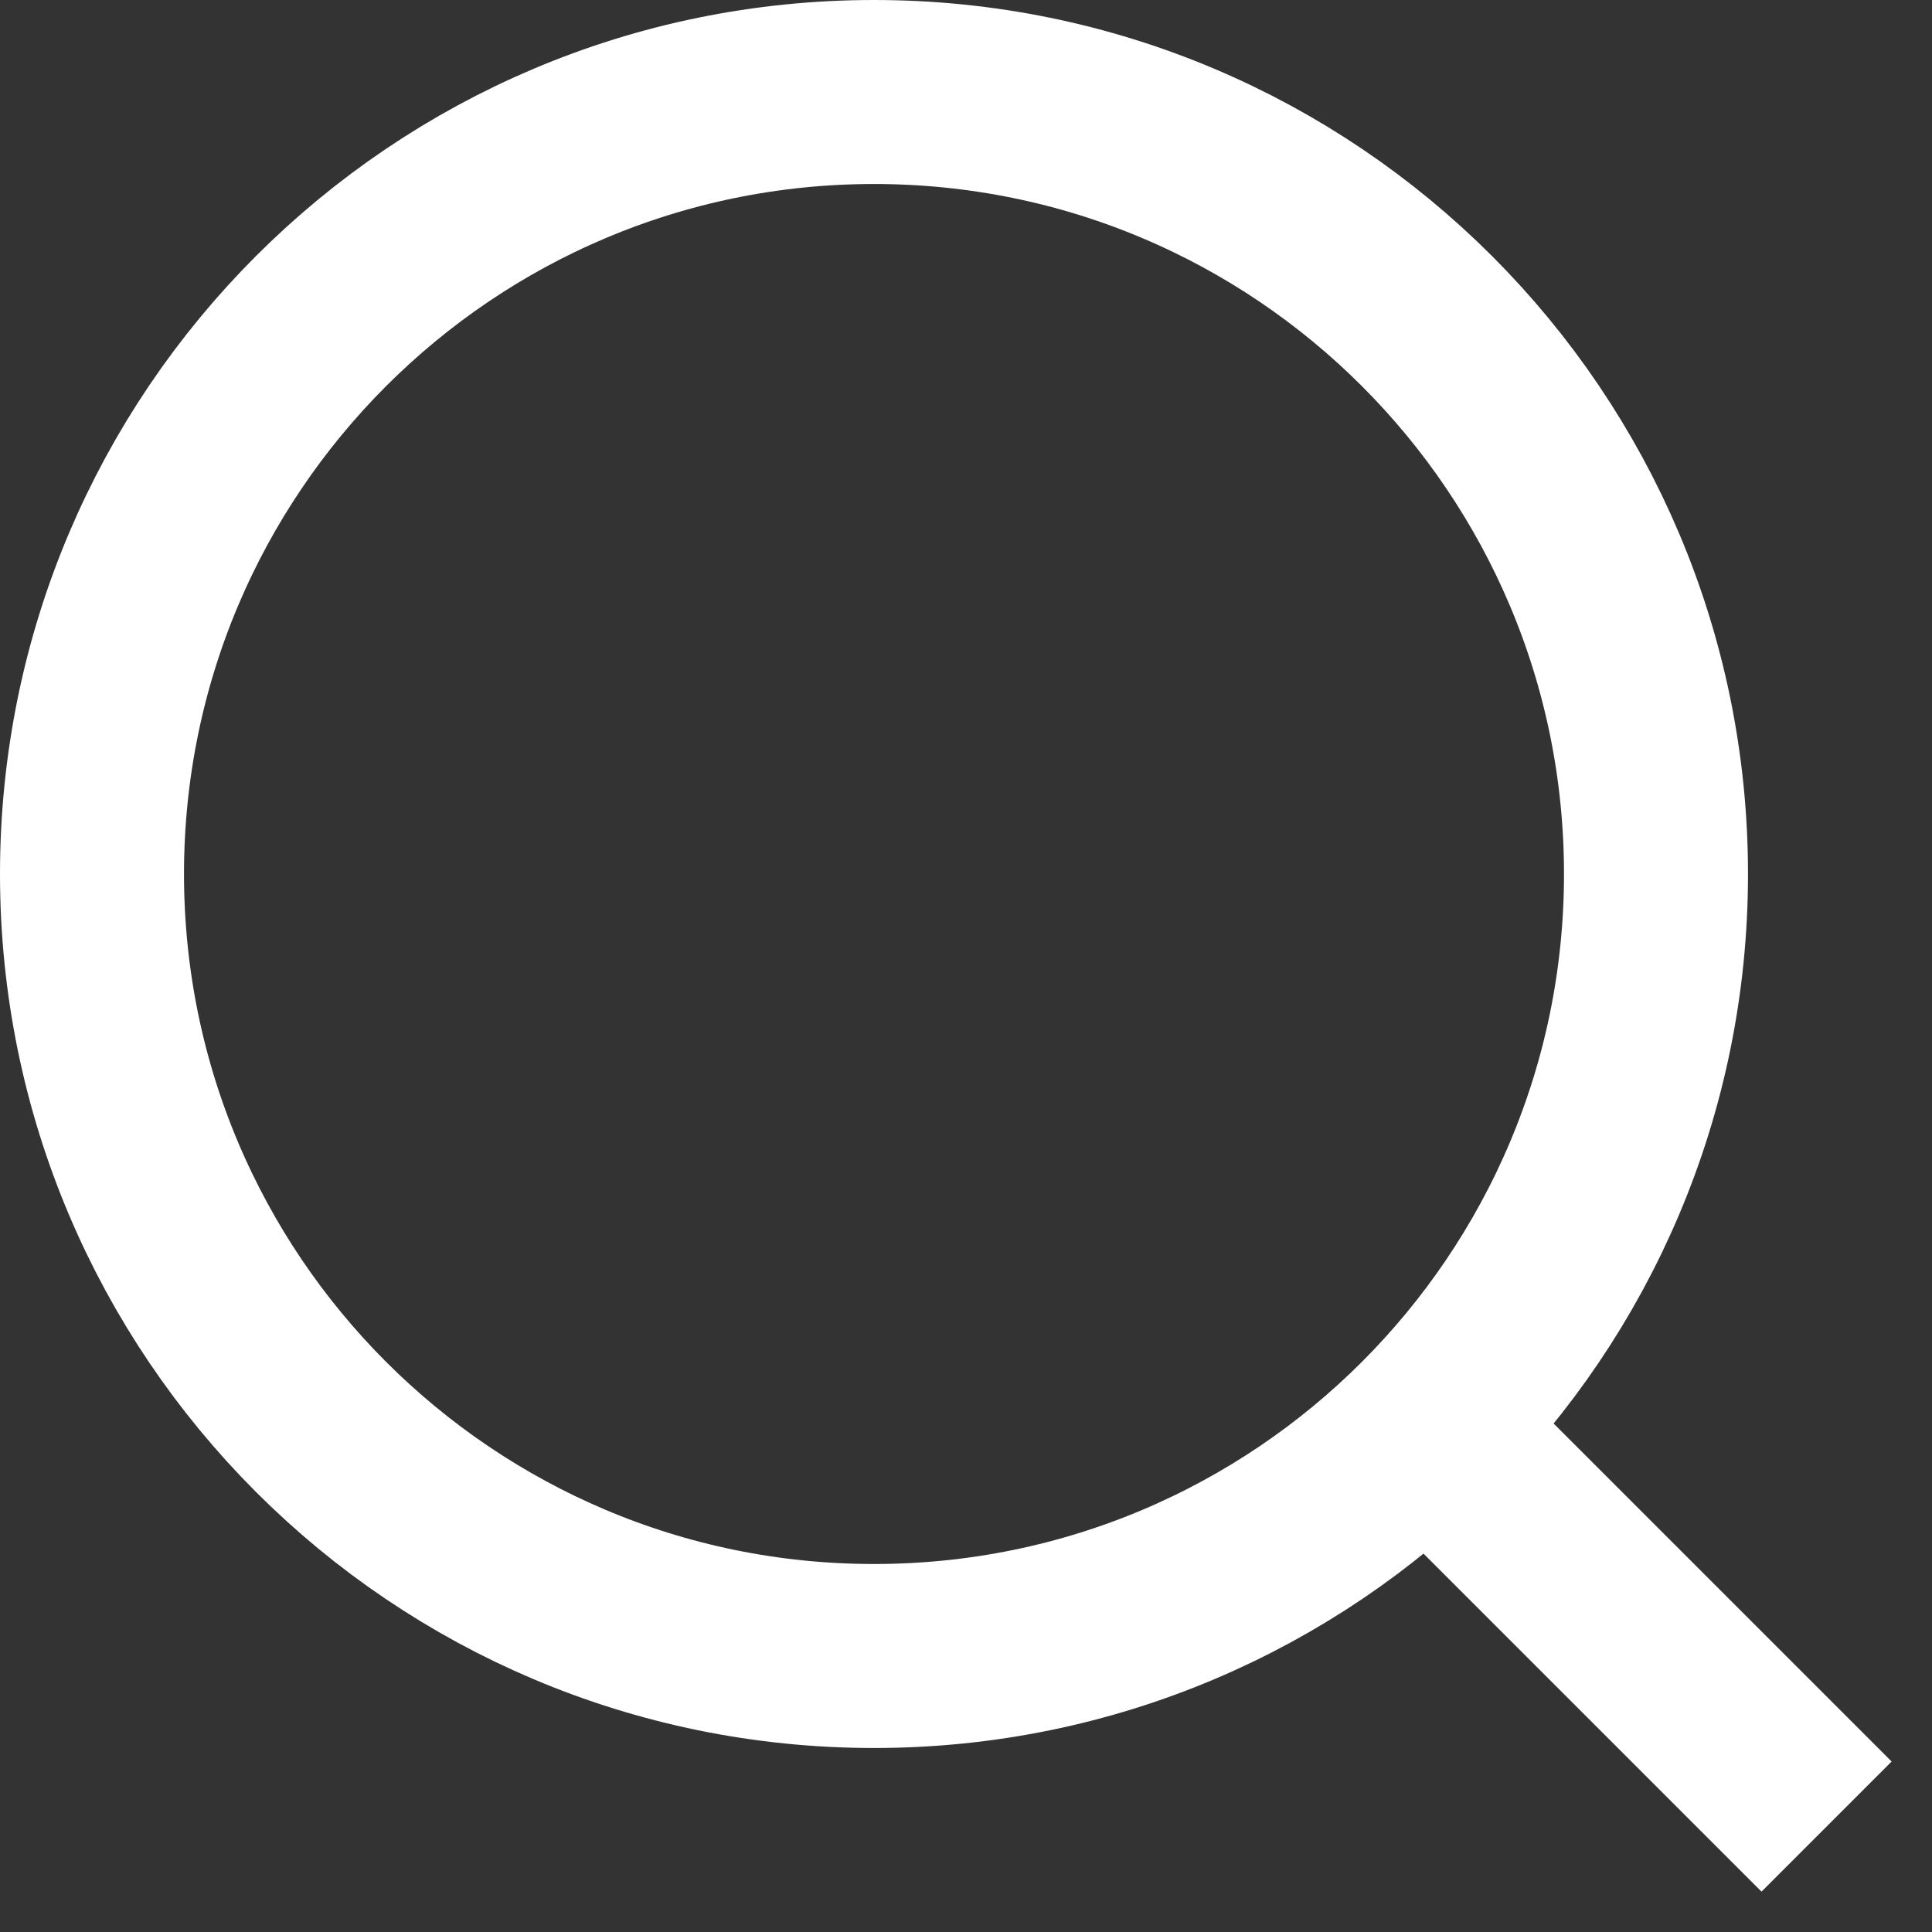
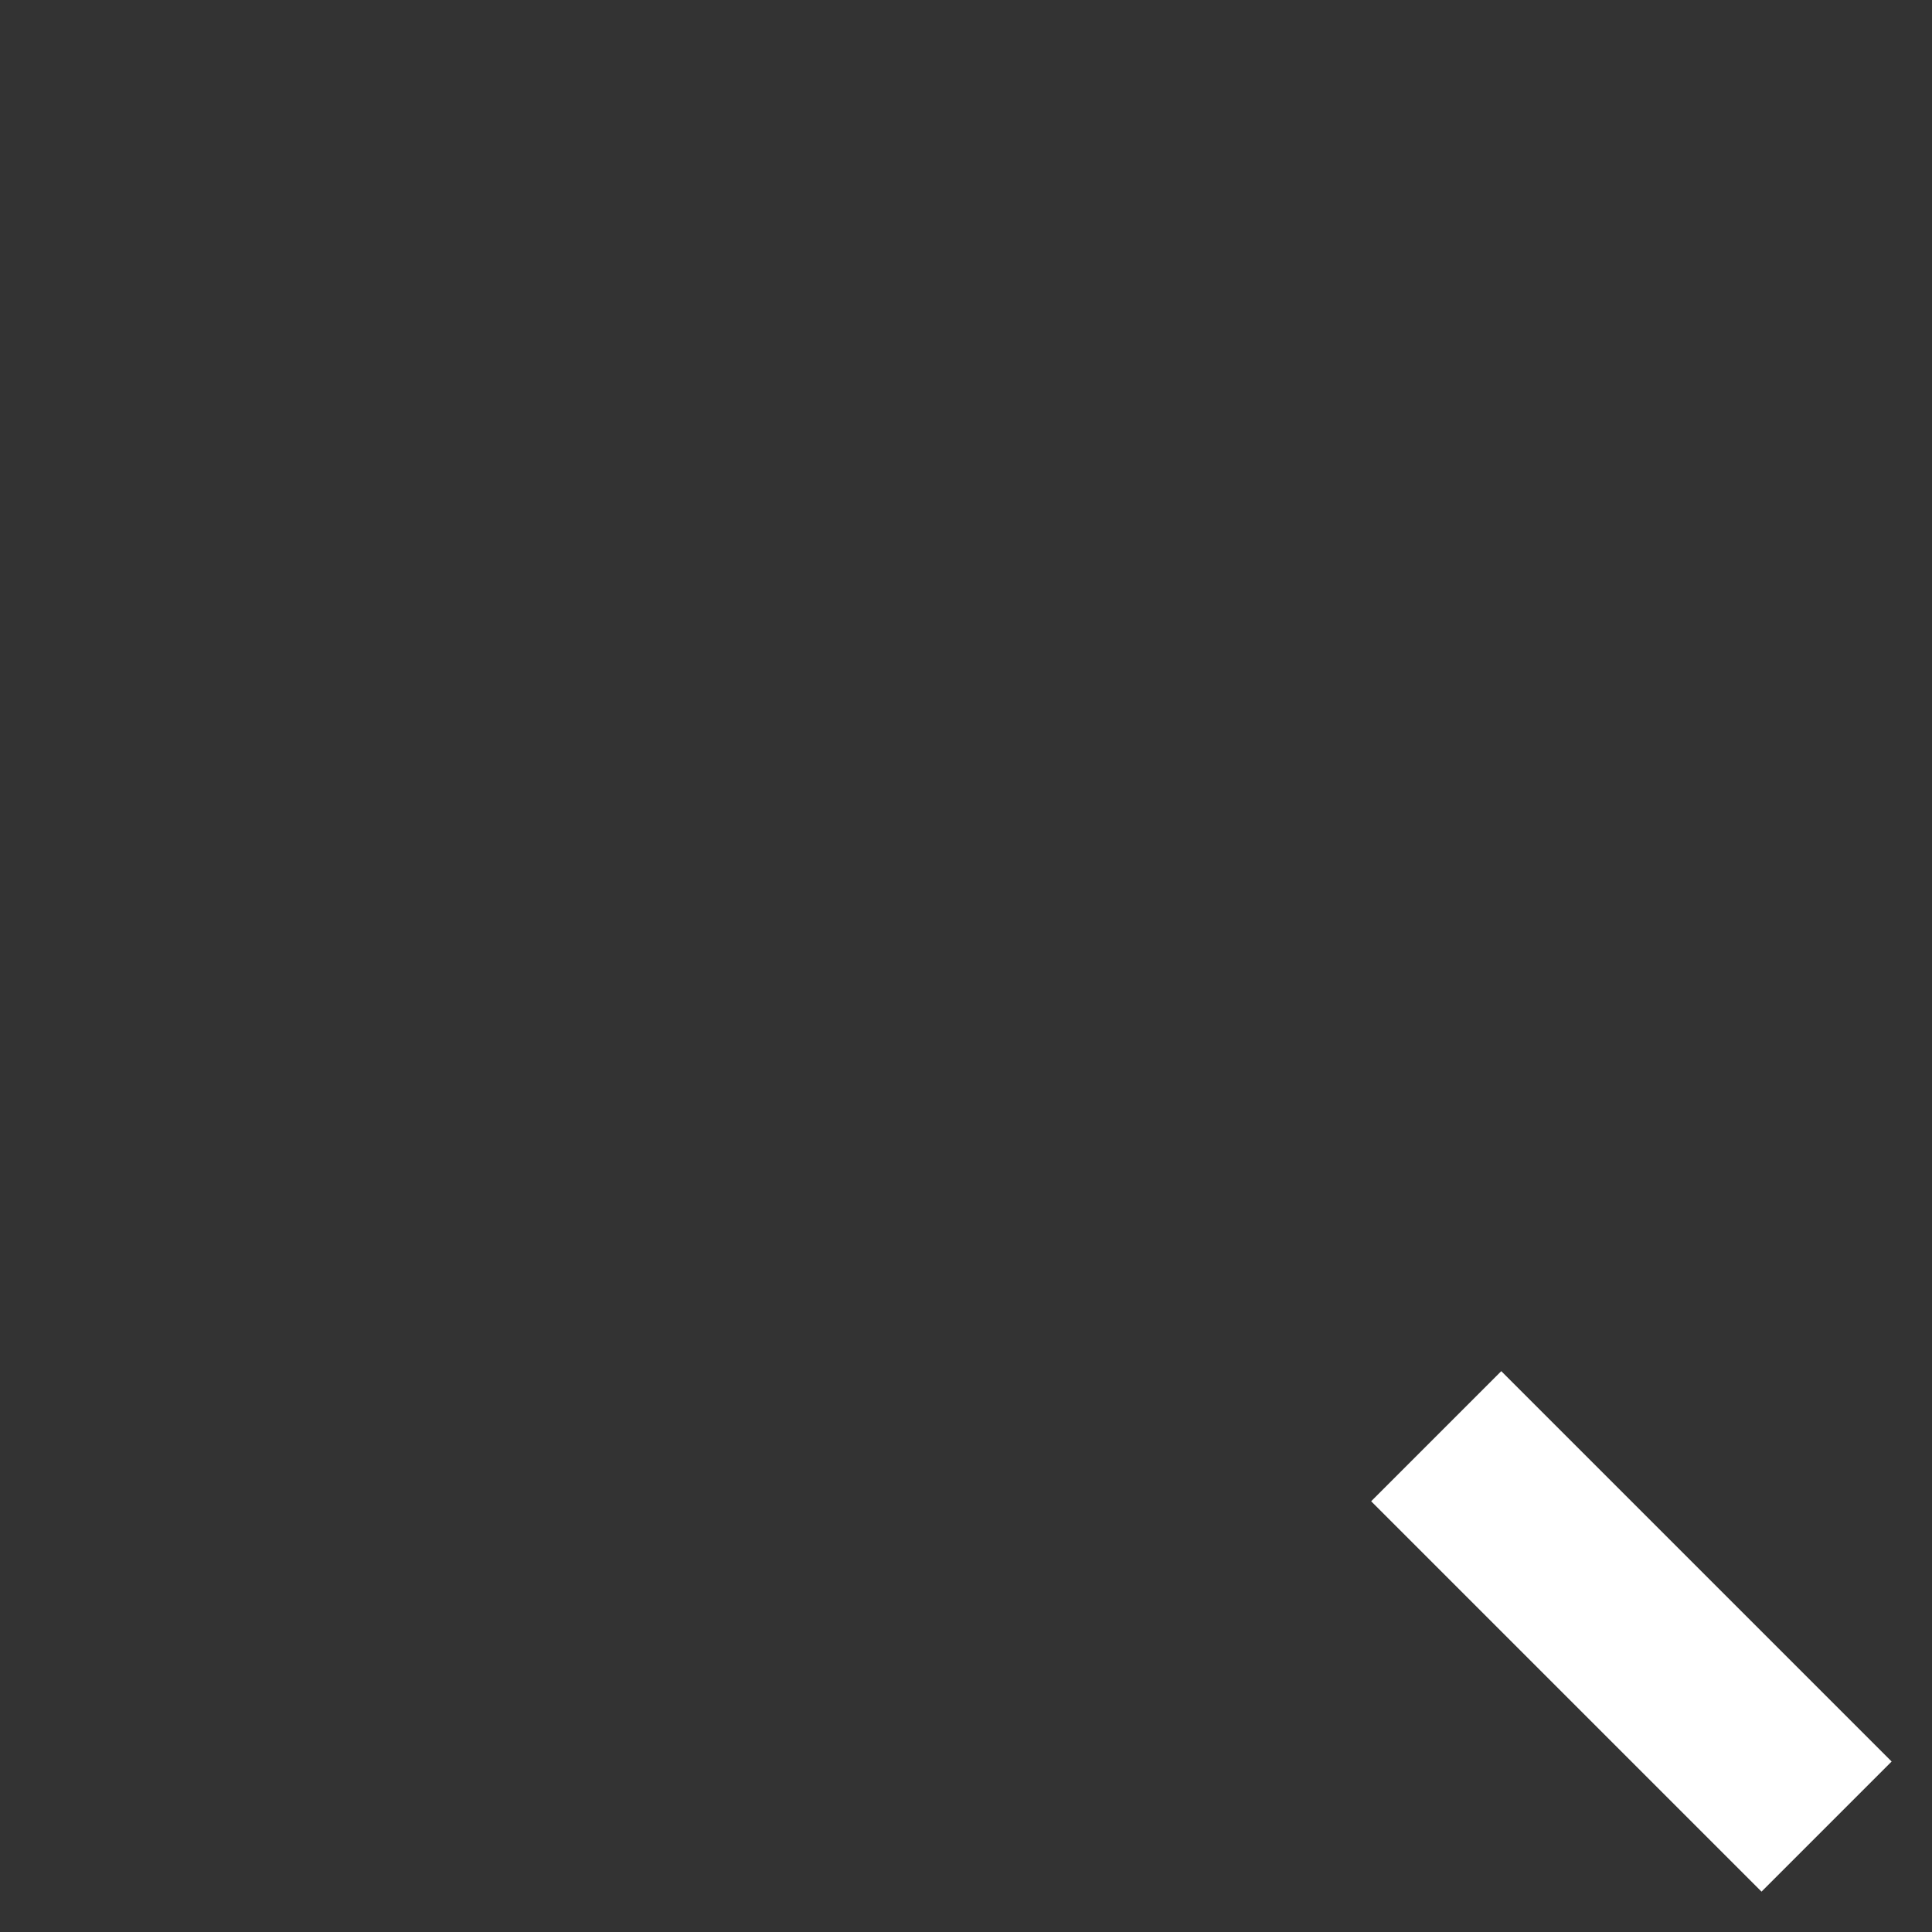
<svg xmlns="http://www.w3.org/2000/svg" width="21px" height="21px" viewBox="0 0 21 21" version="1.1">
  <rect x="0" y="0" width="21" height="21" fill="#333333" stroke="none" />
  <title>Group 9</title>
  <g id="Symbols" stroke="none" stroke-width="1" fill="none" fill-rule="evenodd">
    <g id="header" transform="translate(-1248, -89)" stroke="#FFFFFF" stroke-width="2">
      <g id="search" transform="translate(1235, 76)">
        <g id="Group-9" transform="translate(14, 14)">
-           <path d="M8.5,17 C13.194,17 17,13.194 17,8.5 C17,3.806 13.194,0 8.5,0 C3.806,0 0,3.806 0,8.5 C0,13.194 3.806,17 8.5,17 Z" id="Path" />
          <line x1="14.611" y1="14.611" x2="18.854" y2="18.854" id="Path" />
        </g>
      </g>
    </g>
  </g>
</svg>